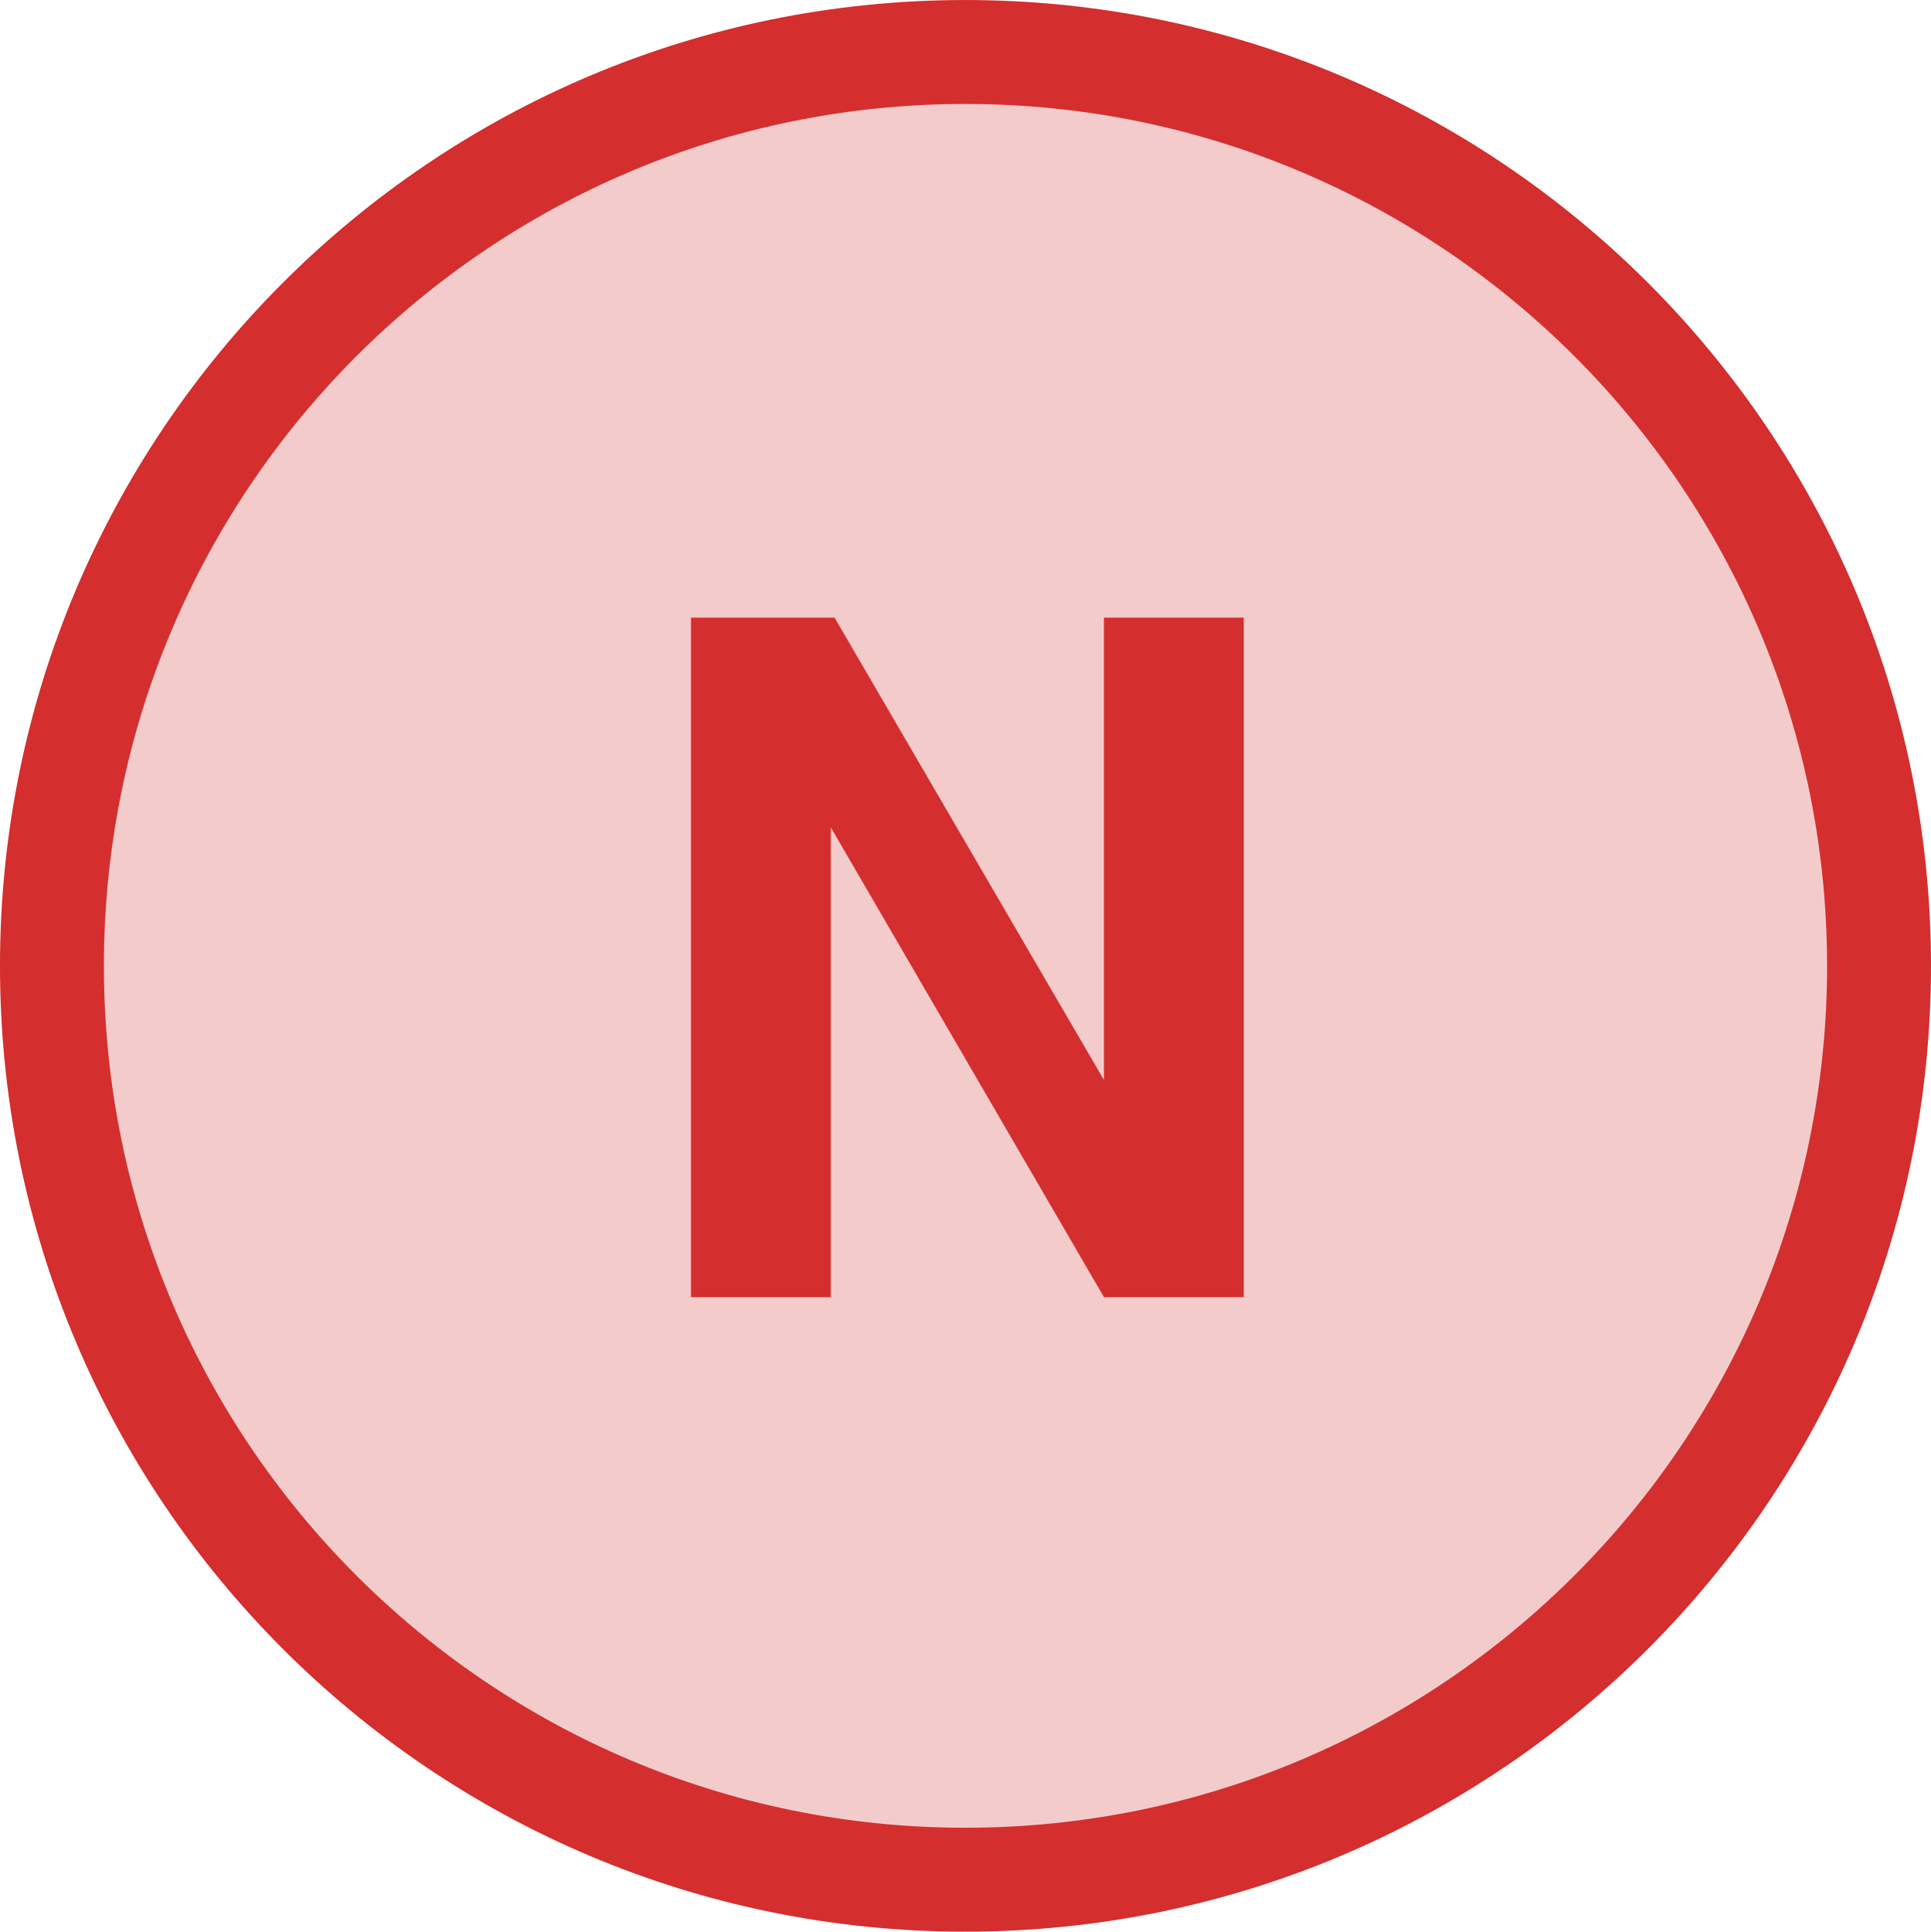
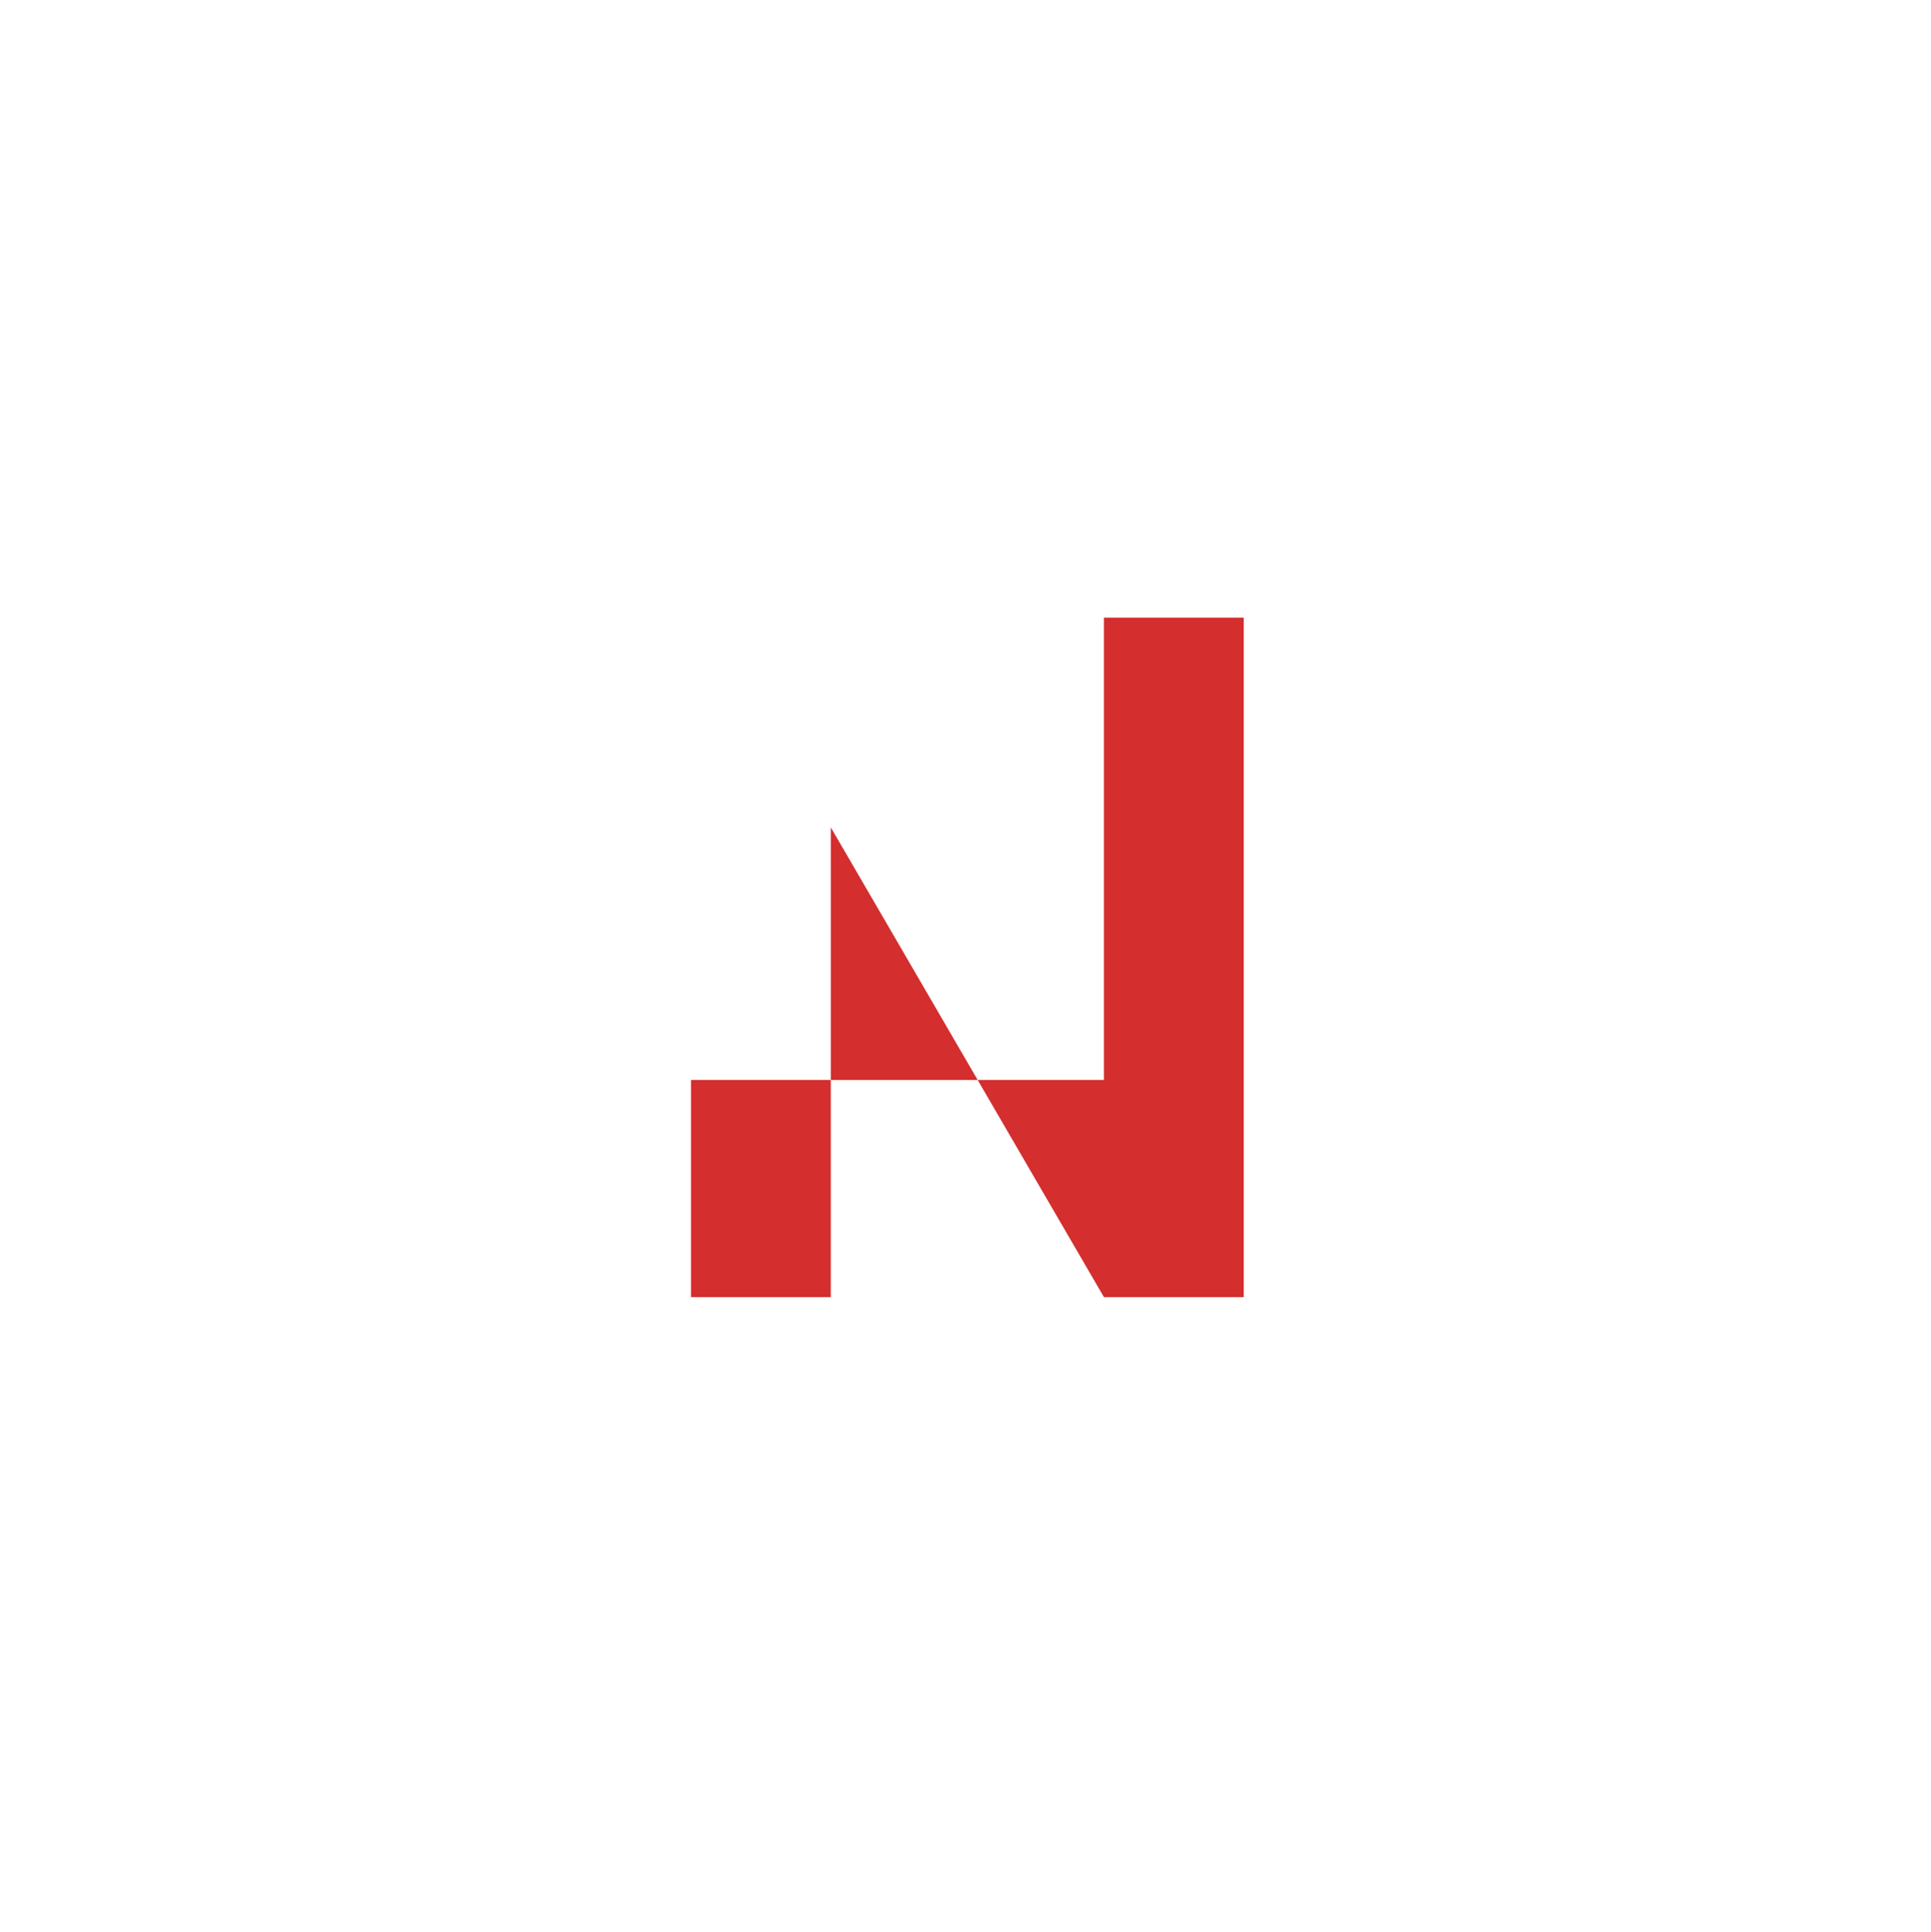
<svg xmlns="http://www.w3.org/2000/svg" xmlns:xlink="http://www.w3.org/1999/xlink" version="1.1" width="25.911pt" height="25.917pt" viewBox="31.678 204.747 25.911 25.917">
  <defs>
-     <path id="g56-78" d="M4.565 0H5.905V-6.512H4.565V-2.081L1.983-6.512H.607V0H1.947V-4.502L4.565 0Z" />
+     <path id="g56-78" d="M4.565 0H5.905V-6.512H4.565V-2.081H.607V0H1.947V-4.502L4.565 0Z" />
  </defs>
  <g id="page1" transform="matrix(1.4 0 0 1.4 0 0)">
-     <path d="M40.637 155.504C40.637 150.668 36.715 146.746 31.879 146.746S23.125 150.668 23.125 155.504C23.125 160.34 27.043 164.262 31.879 164.262S40.637 160.34 40.637 155.504Z" fill="#f4cbcb" />
-     <path d="M40.637 155.504C40.637 150.668 36.715 146.746 31.879 146.746S23.125 150.668 23.125 155.504C23.125 160.34 27.043 164.262 31.879 164.262S40.637 160.34 40.637 155.504Z" stroke="#d42e2e" fill="none" stroke-width=".996" stroke-miterlimit="10" />
    <g fill="#d42e2e" transform="matrix(1 0 0 1 -18.181 -1.807)">
      <use x="46.824" y="160.486" xlink:href="#g56-78" />
    </g>
  </g>
</svg>